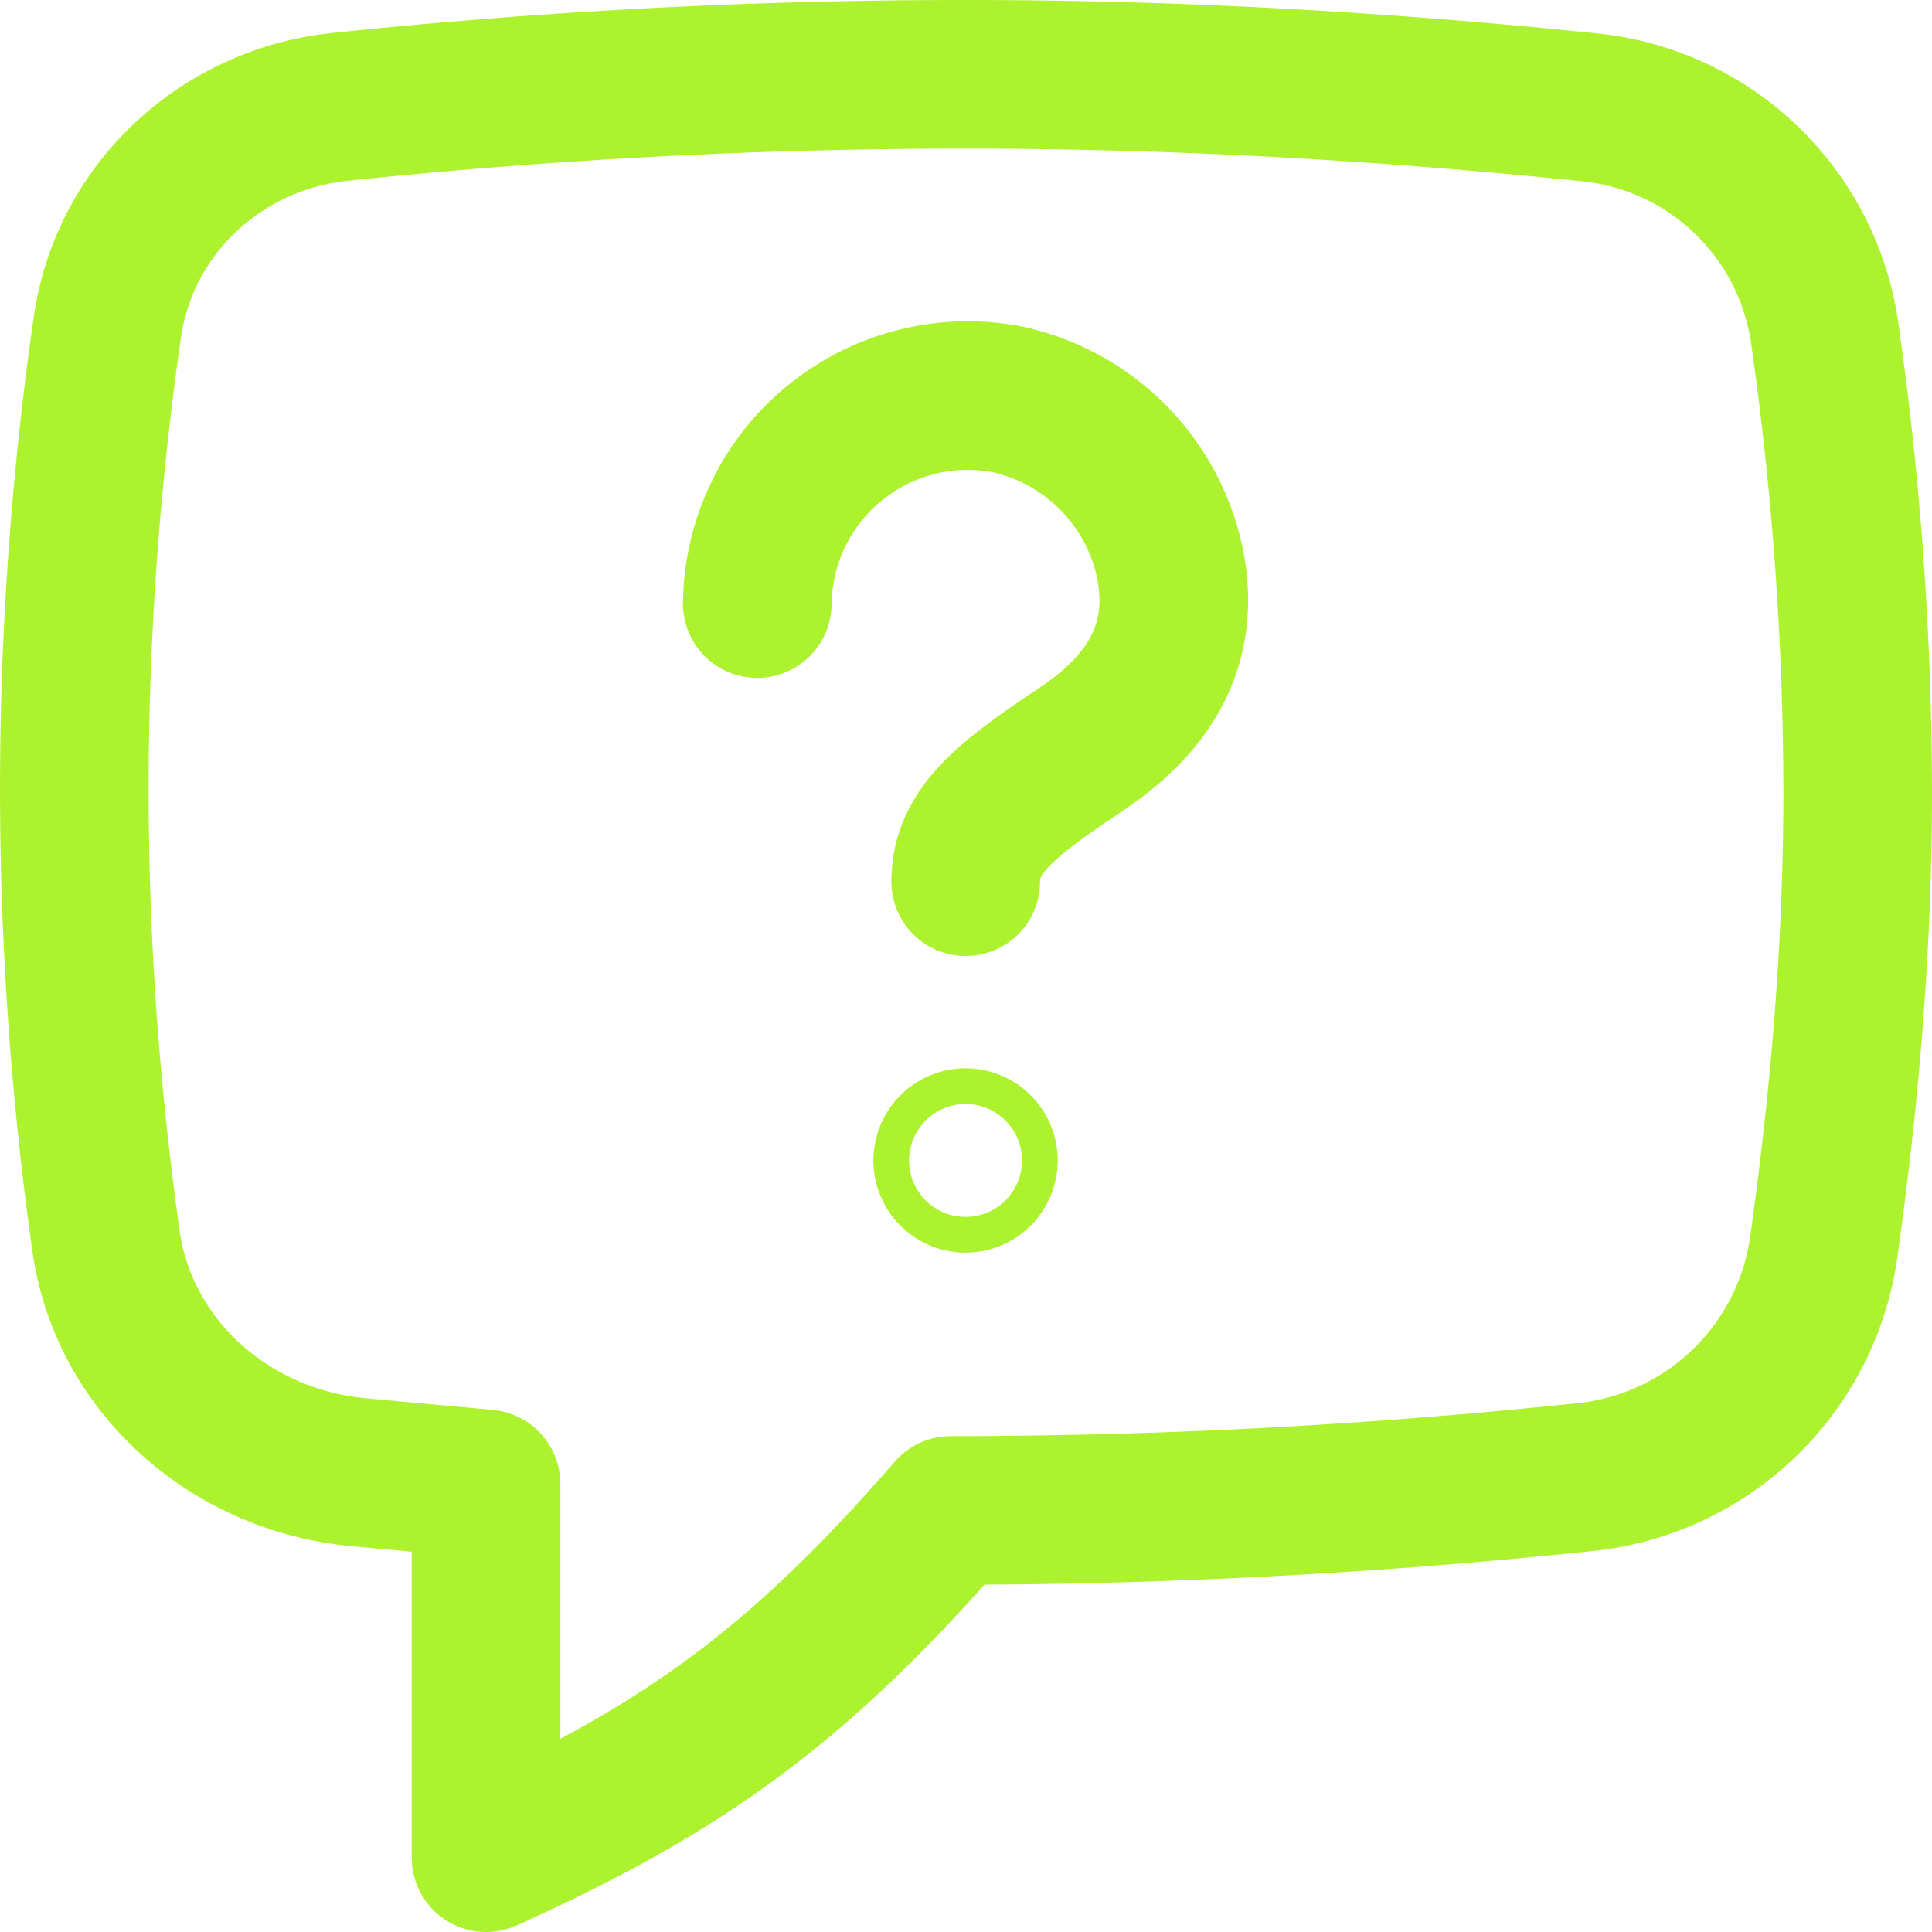
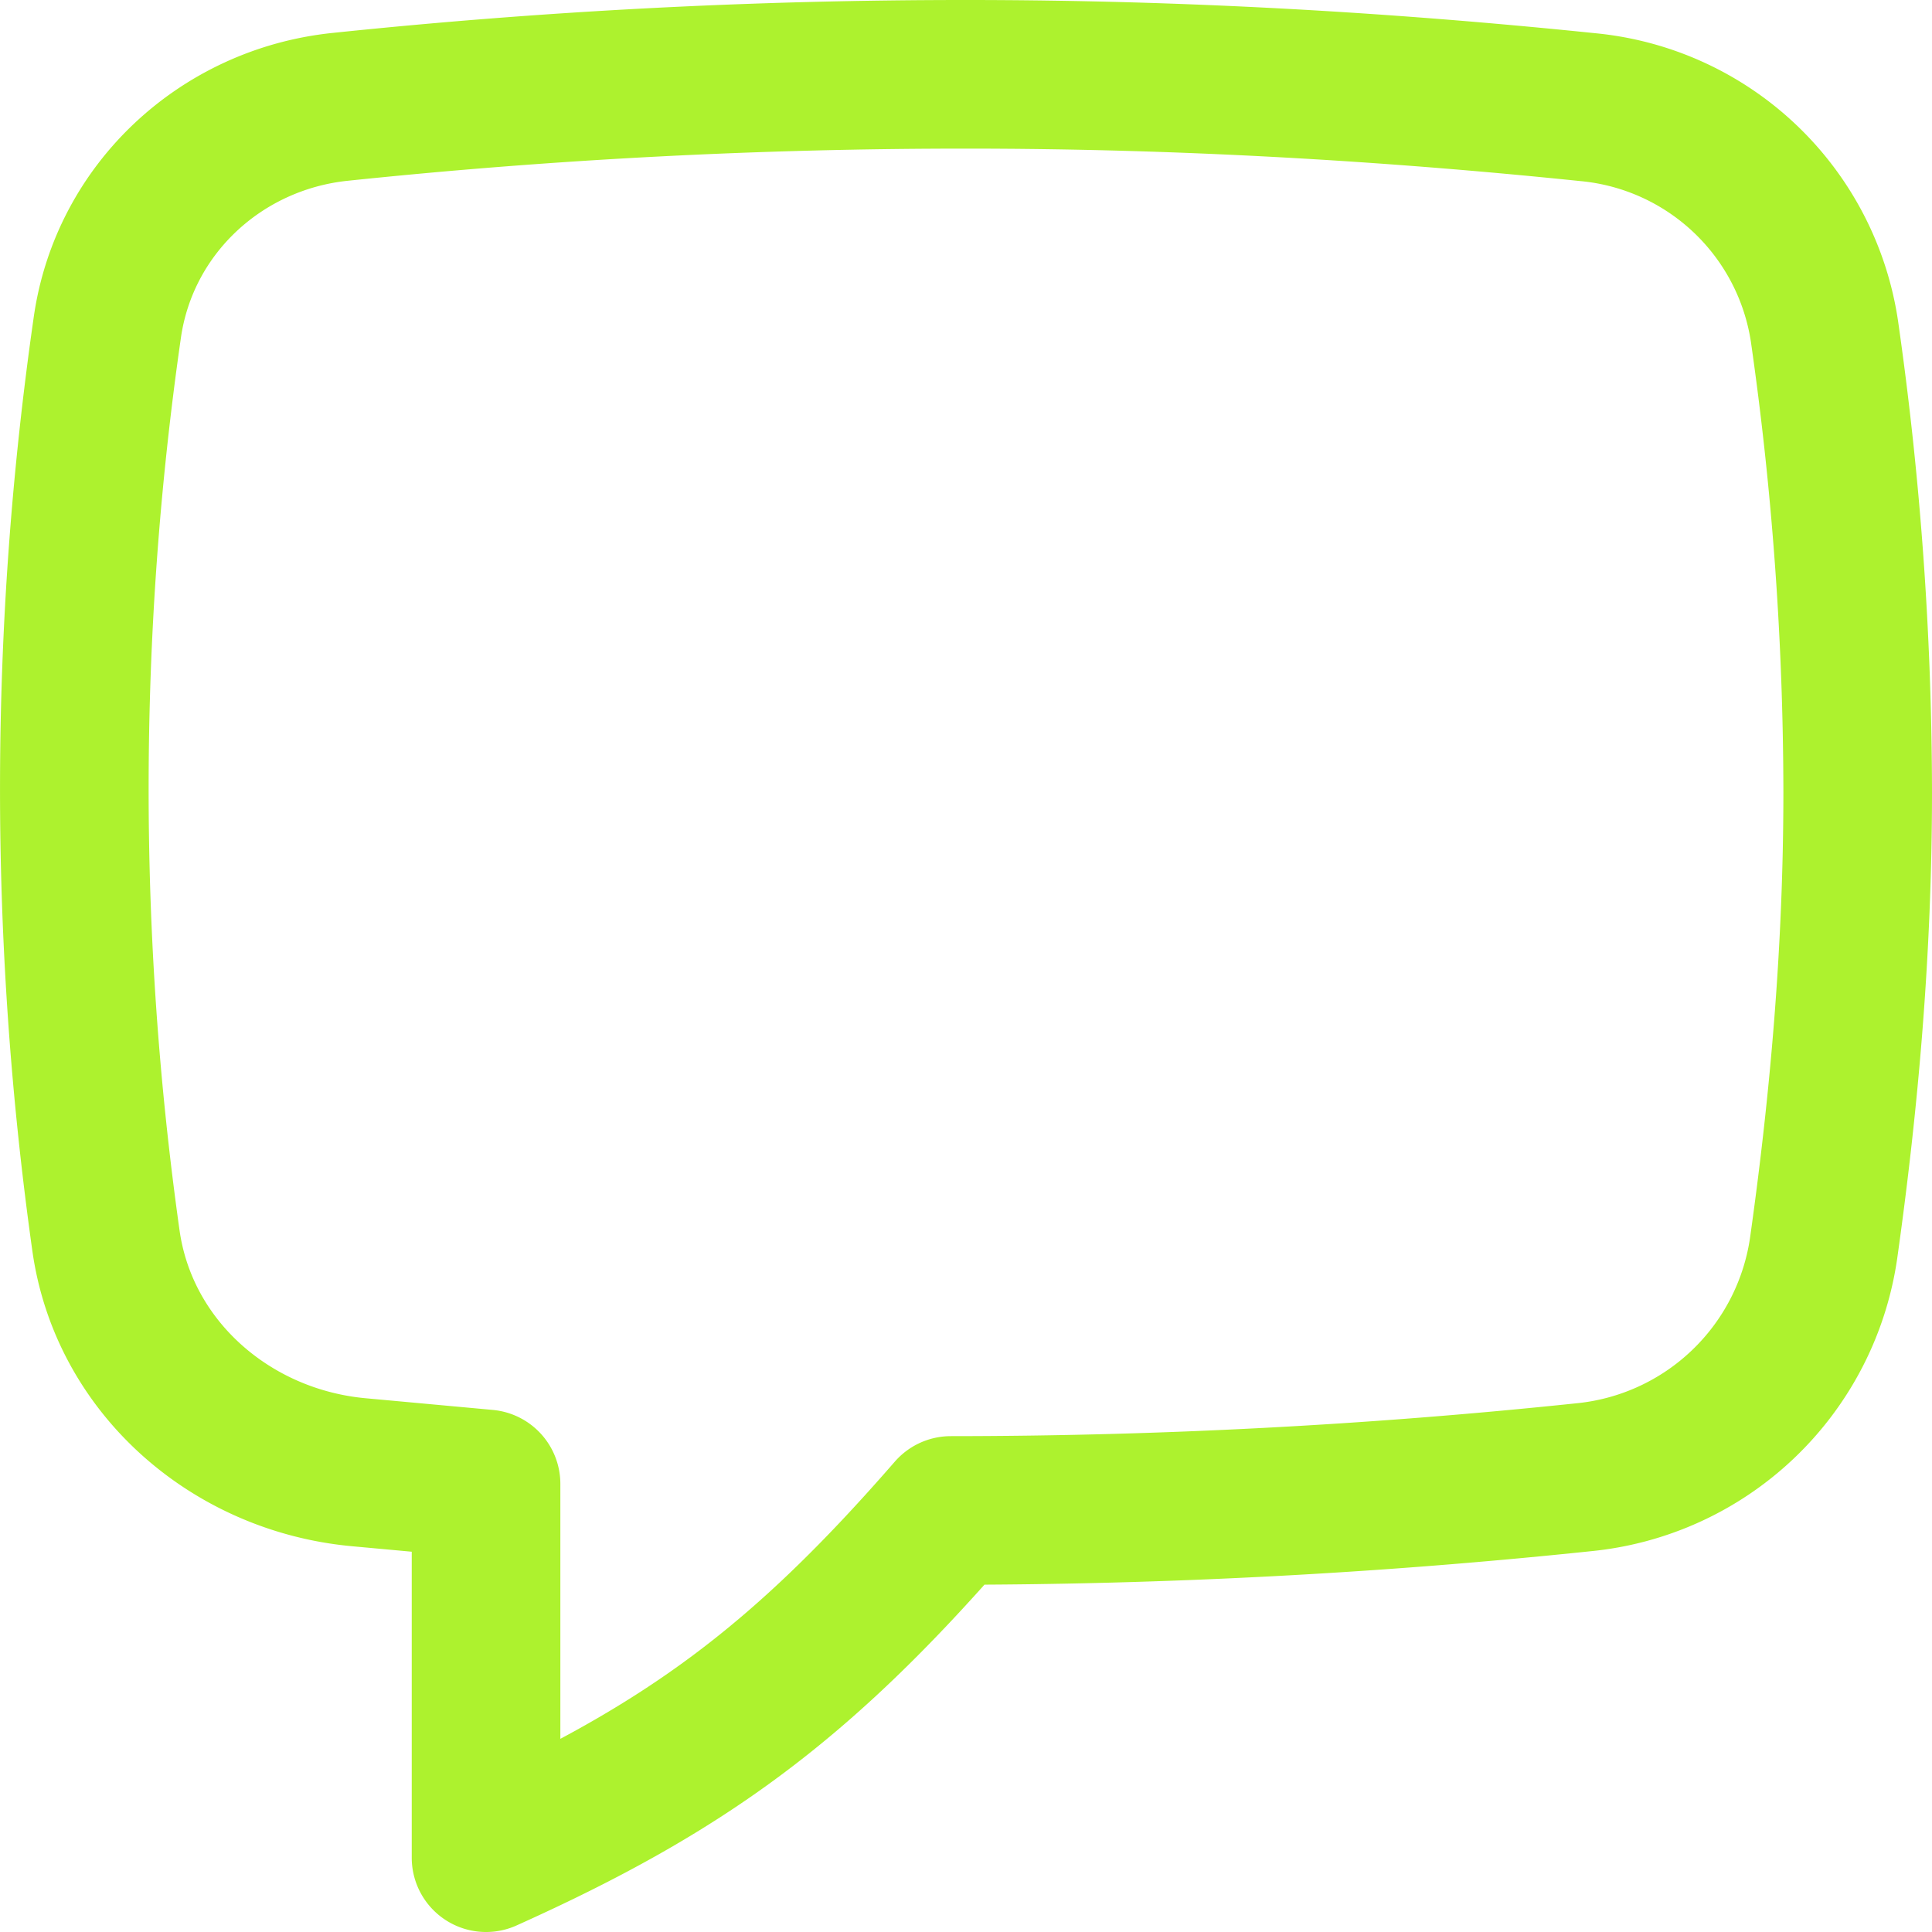
<svg xmlns="http://www.w3.org/2000/svg" width="26" height="26" viewBox="0 0 26 26">
  <g stroke="#ADF22E" stroke-width="2" fill="none" fill-rule="evenodd">
    <path d="M4.821 19.812c-1.716-.161-3.158-1.417-3.396-3.122a43.64 43.64 0 0 1 .02-12.288c.23-1.593 1.531-2.797 3.132-2.964A80.857 80.857 0 0 1 13.001 1c2.882 0 5.66.163 8.367.442a3.56 3.56 0 0 1 3.185 3.018c.295 2.055.444 4.128.447 6.203 0 2.105-.179 4.15-.459 6.137a3.62 3.62 0 0 1-3.237 3.081 81.942 81.942 0 0 1-8.508.446C10.782 22.642 9.239 23.788 6.541 25v-5.03l-1.305-.12-.415-.038h0z" stroke-linecap="round" stroke-linejoin="round" />
-     <path d="M12.996 11.865c0-.693.564-1.12 1.558-1.785.922-.615 1.41-1.415 1.19-2.504a2.857 2.857 0 0 0-2.201-2.204 2.833 2.833 0 0 0-3.352 2.751" stroke-linecap="round" stroke-linejoin="round" />
-     <path d="M12.994 15.857a.24.24 0 0 1 0-.48M12.994 15.857a.24.24 0 0 0 0-.48" />
  </g>
</svg>